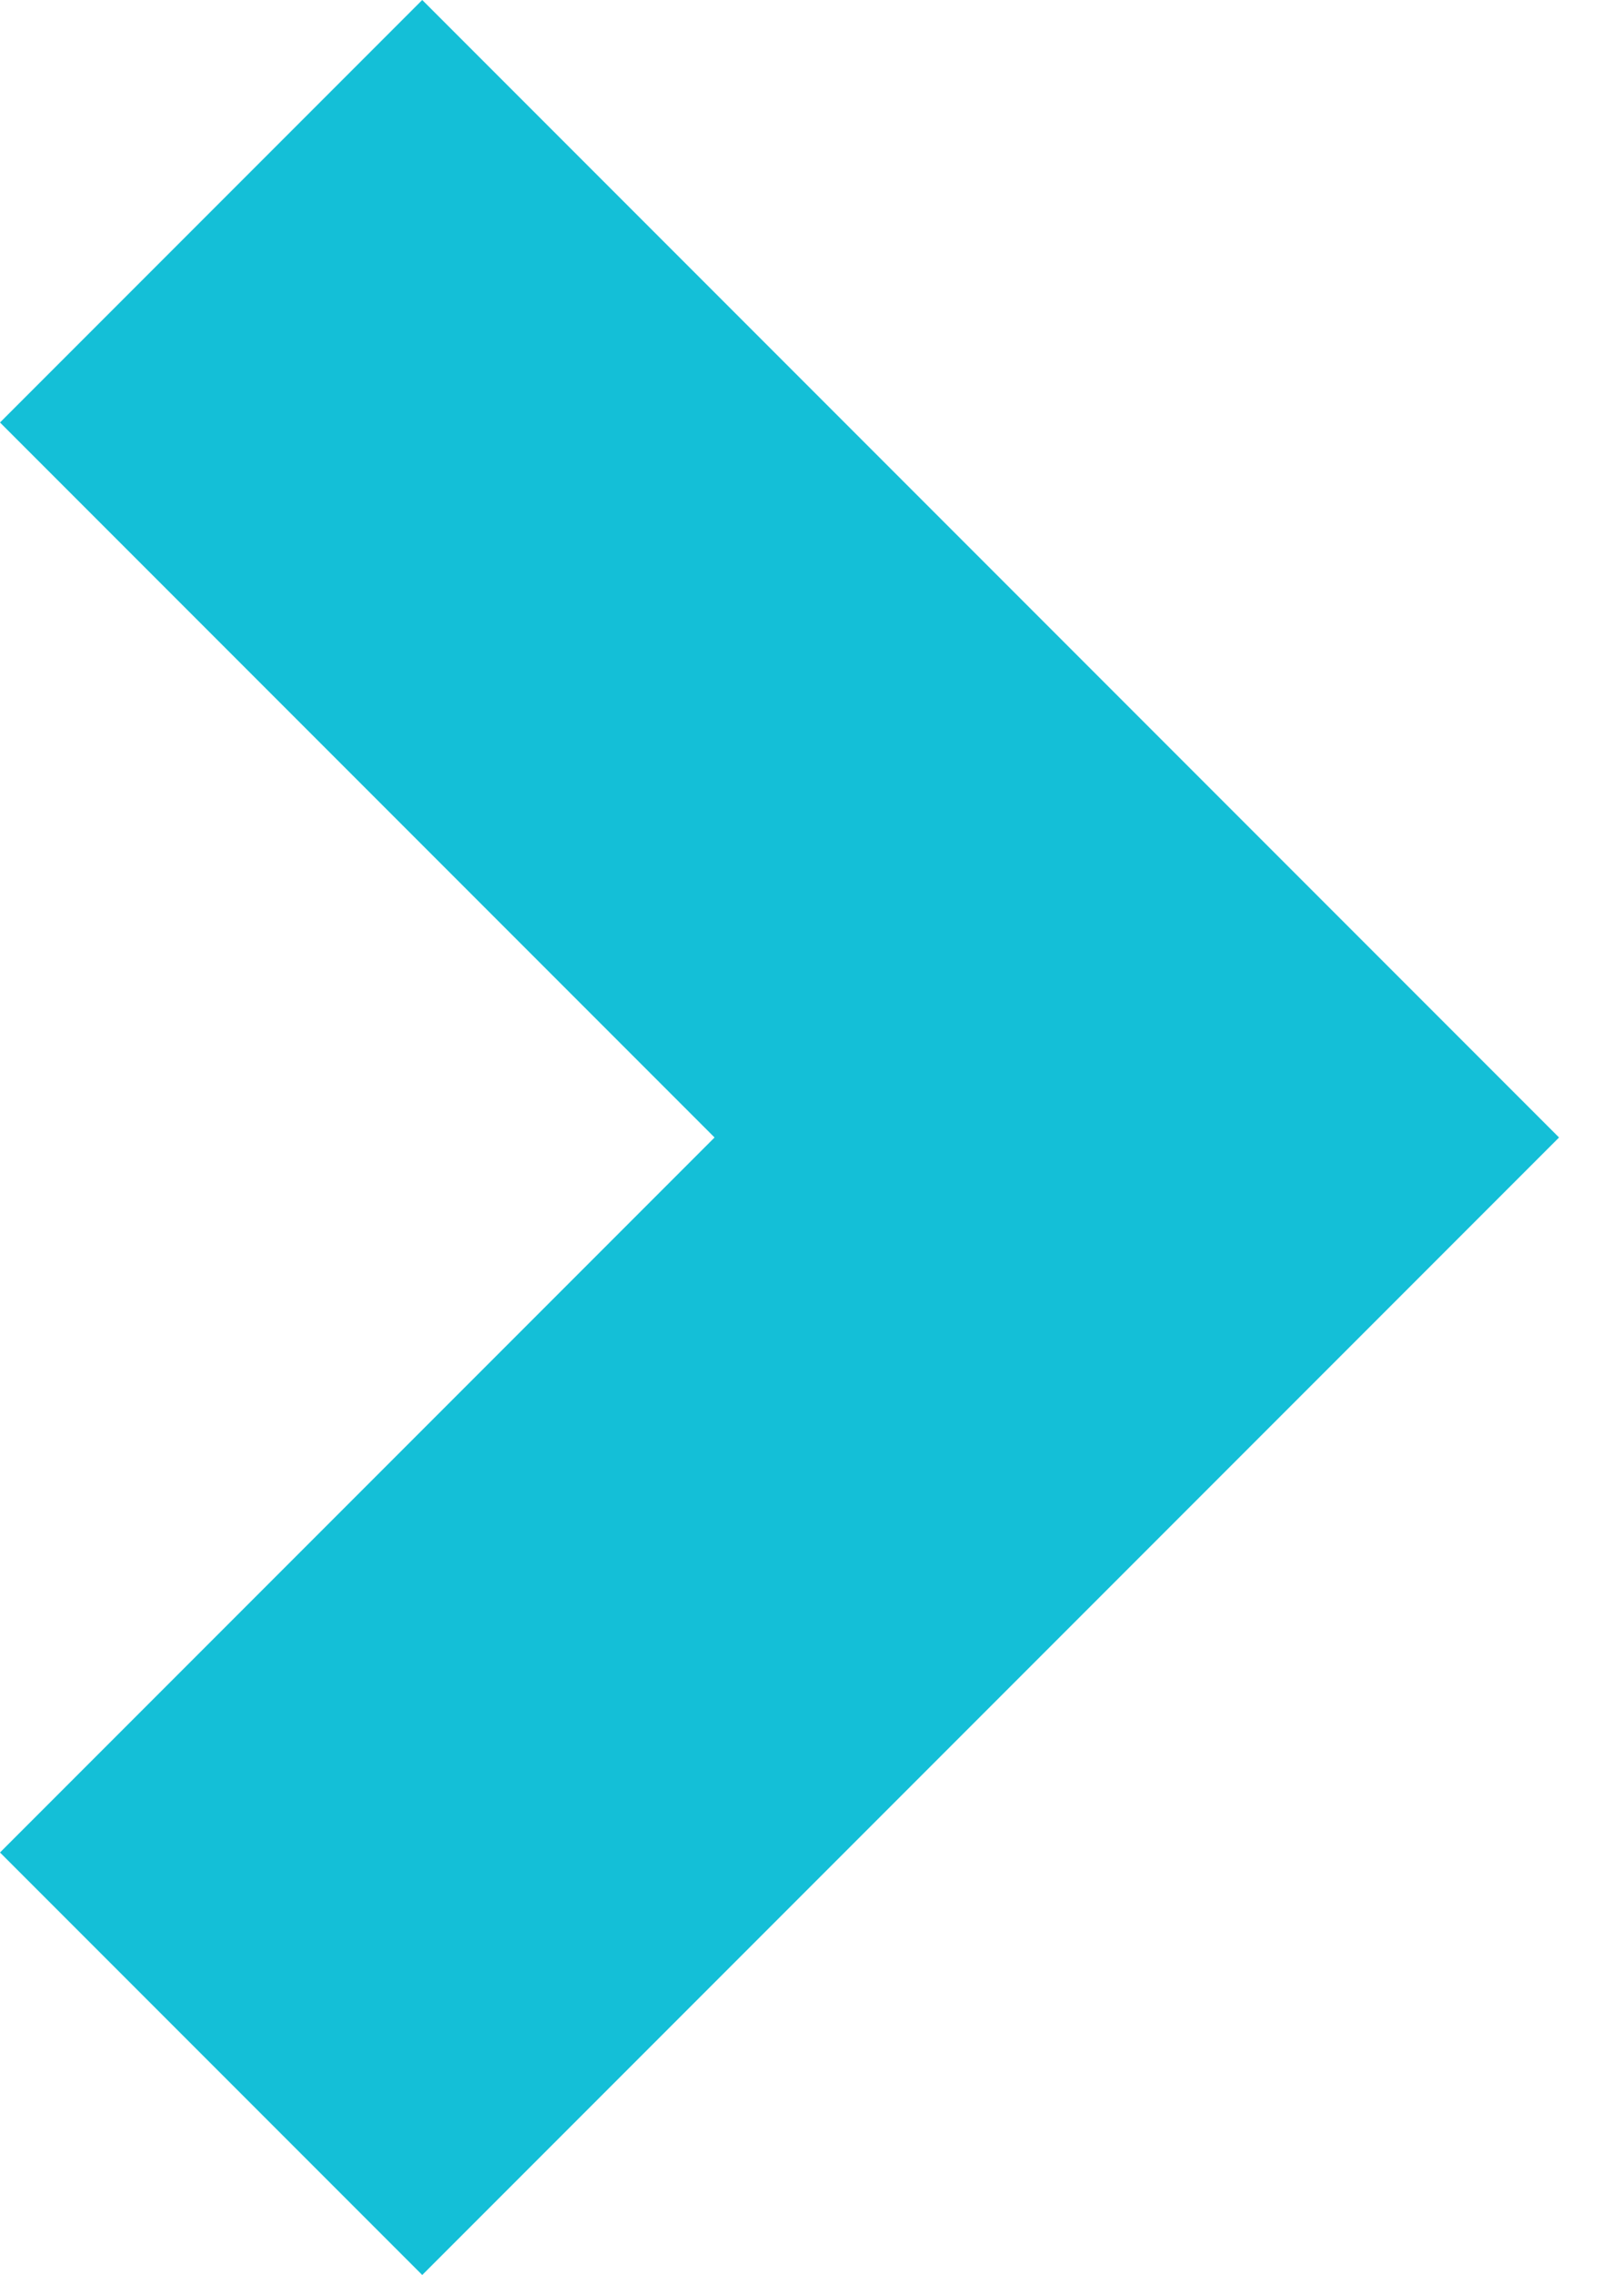
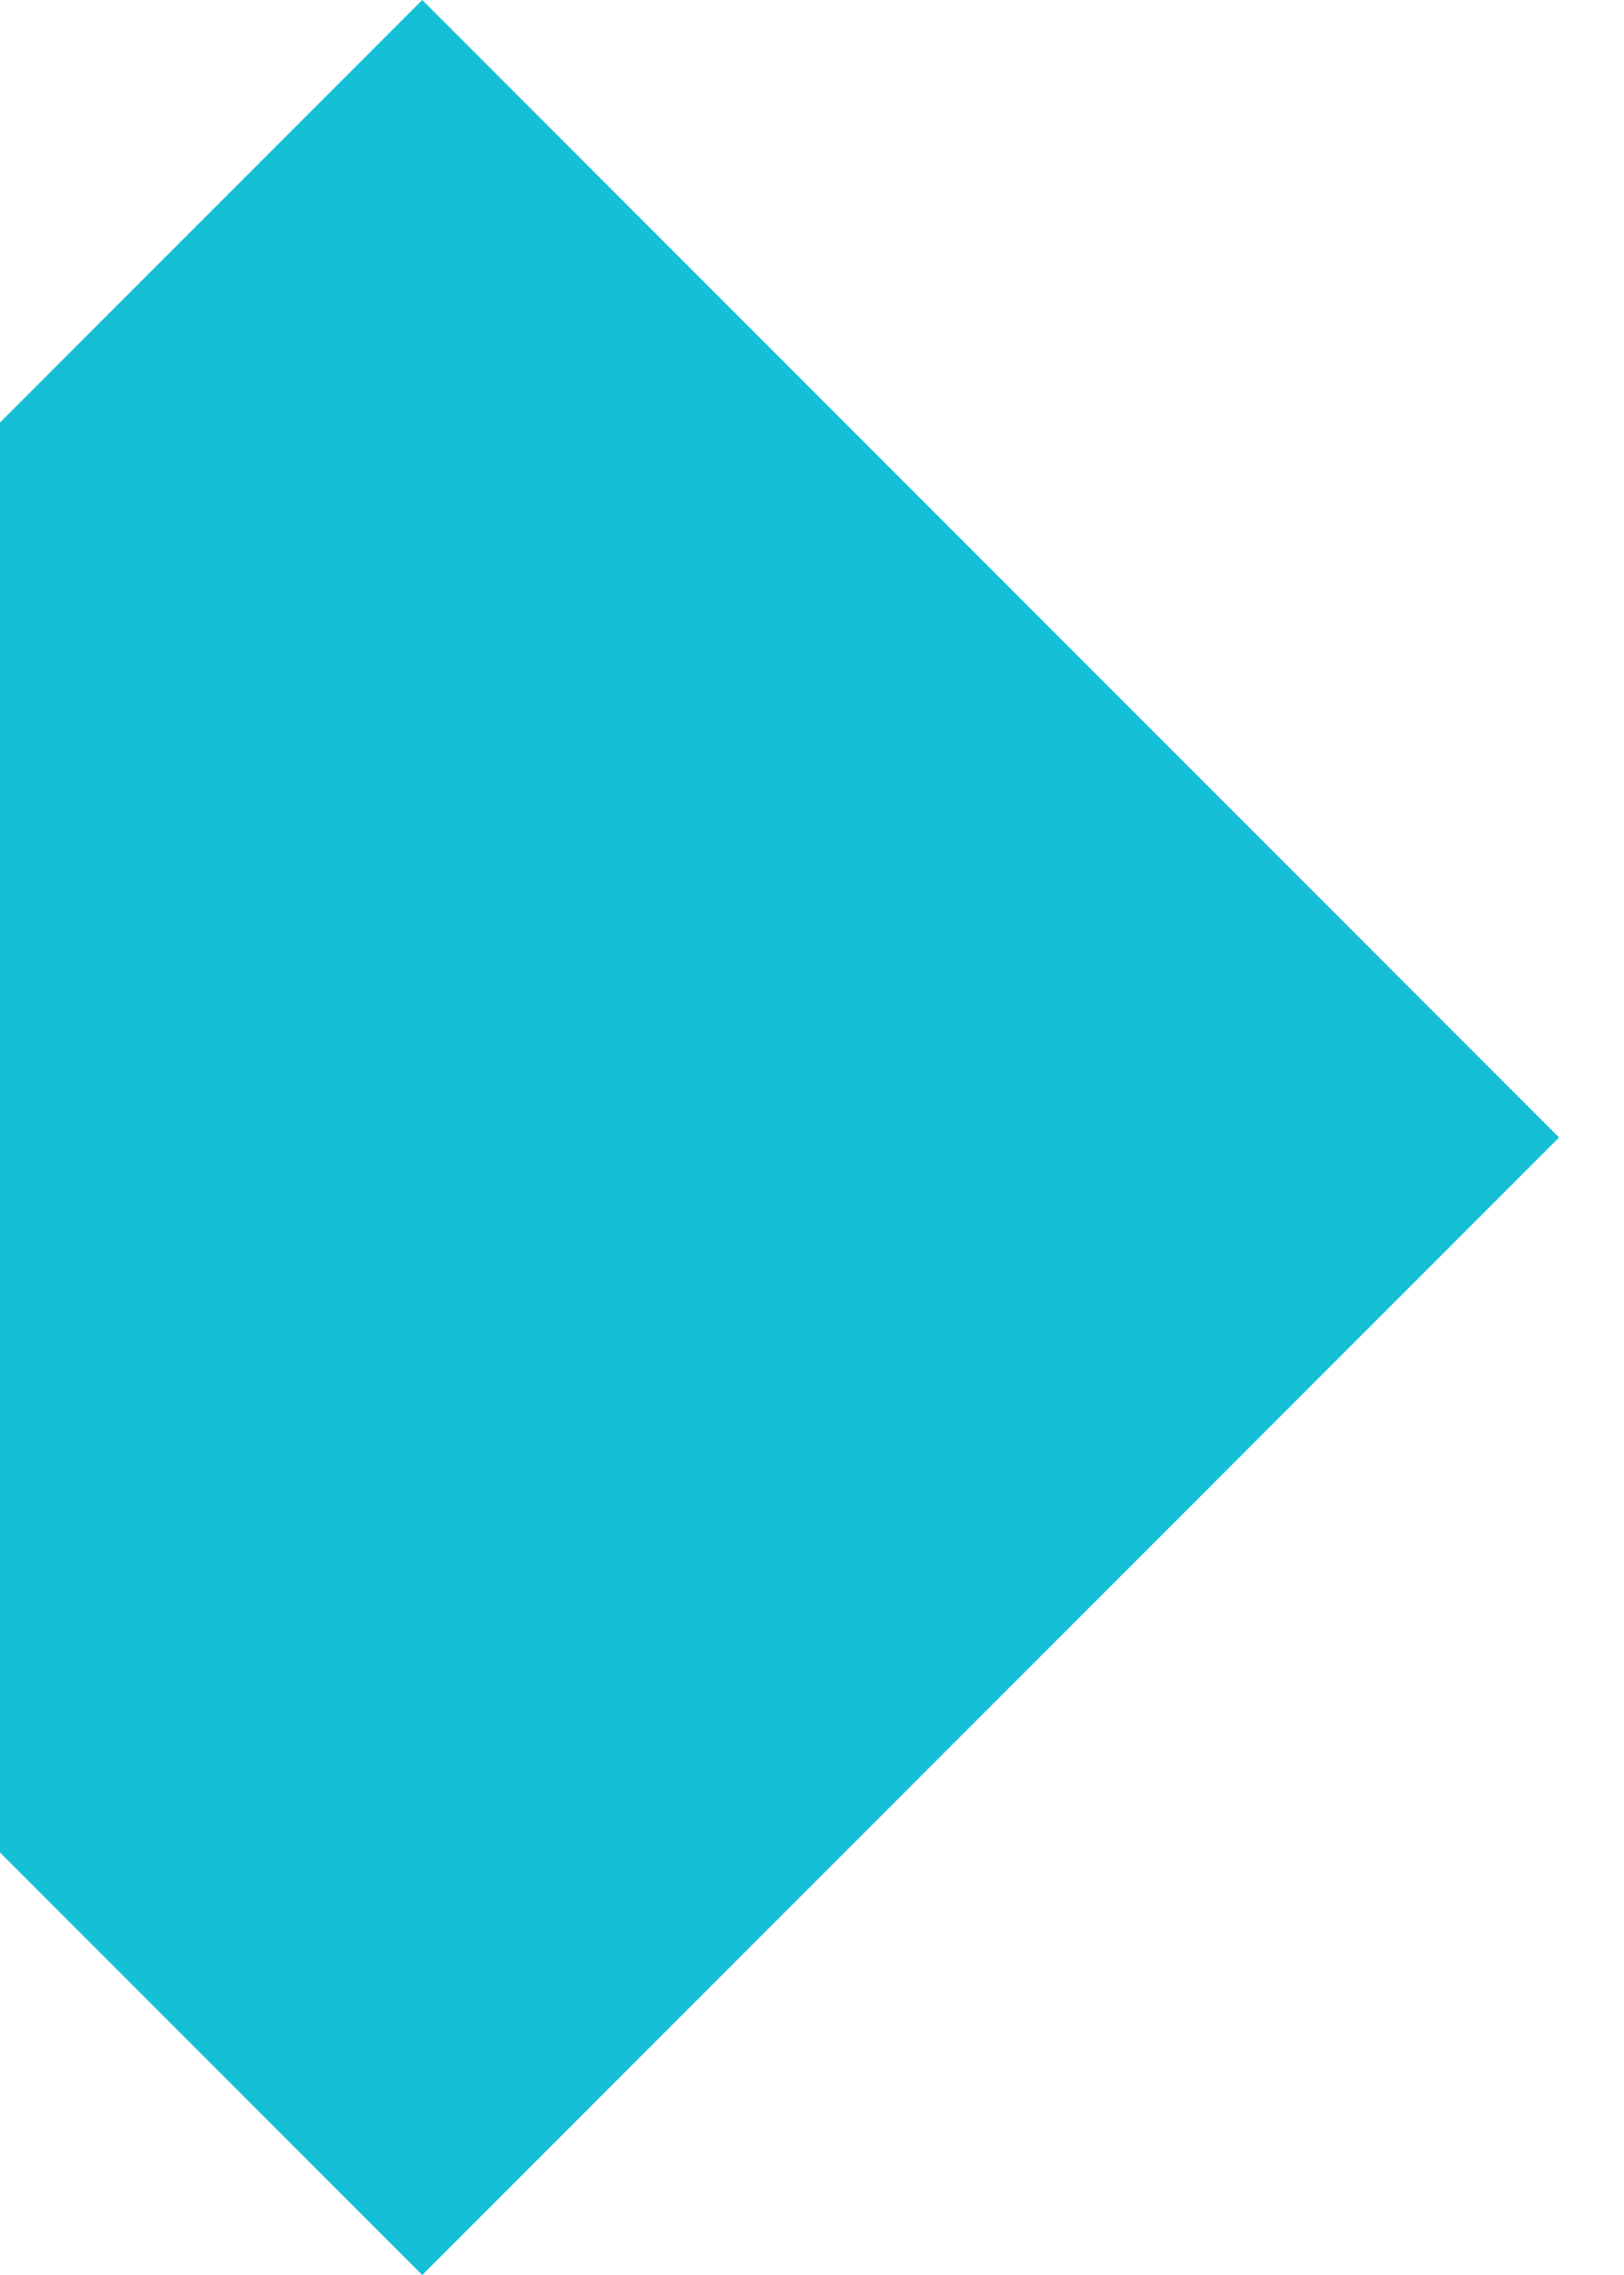
<svg xmlns="http://www.w3.org/2000/svg" version="1.1" baseProfile="basic" id="Layer_1" x="0px" y="0px" viewBox="0 0 20 28" xml:space="preserve">
  <style type="text/css">
	.st0{fill:#14BFD7;}
</style>
-   <path class="st0" d="M5.2,0L0,5.2L8.8,14L0,22.8L5.2,28l14-14L5.2,0z" />
+   <path class="st0" d="M5.2,0L0,5.2L0,22.8L5.2,28l14-14L5.2,0z" />
</svg>